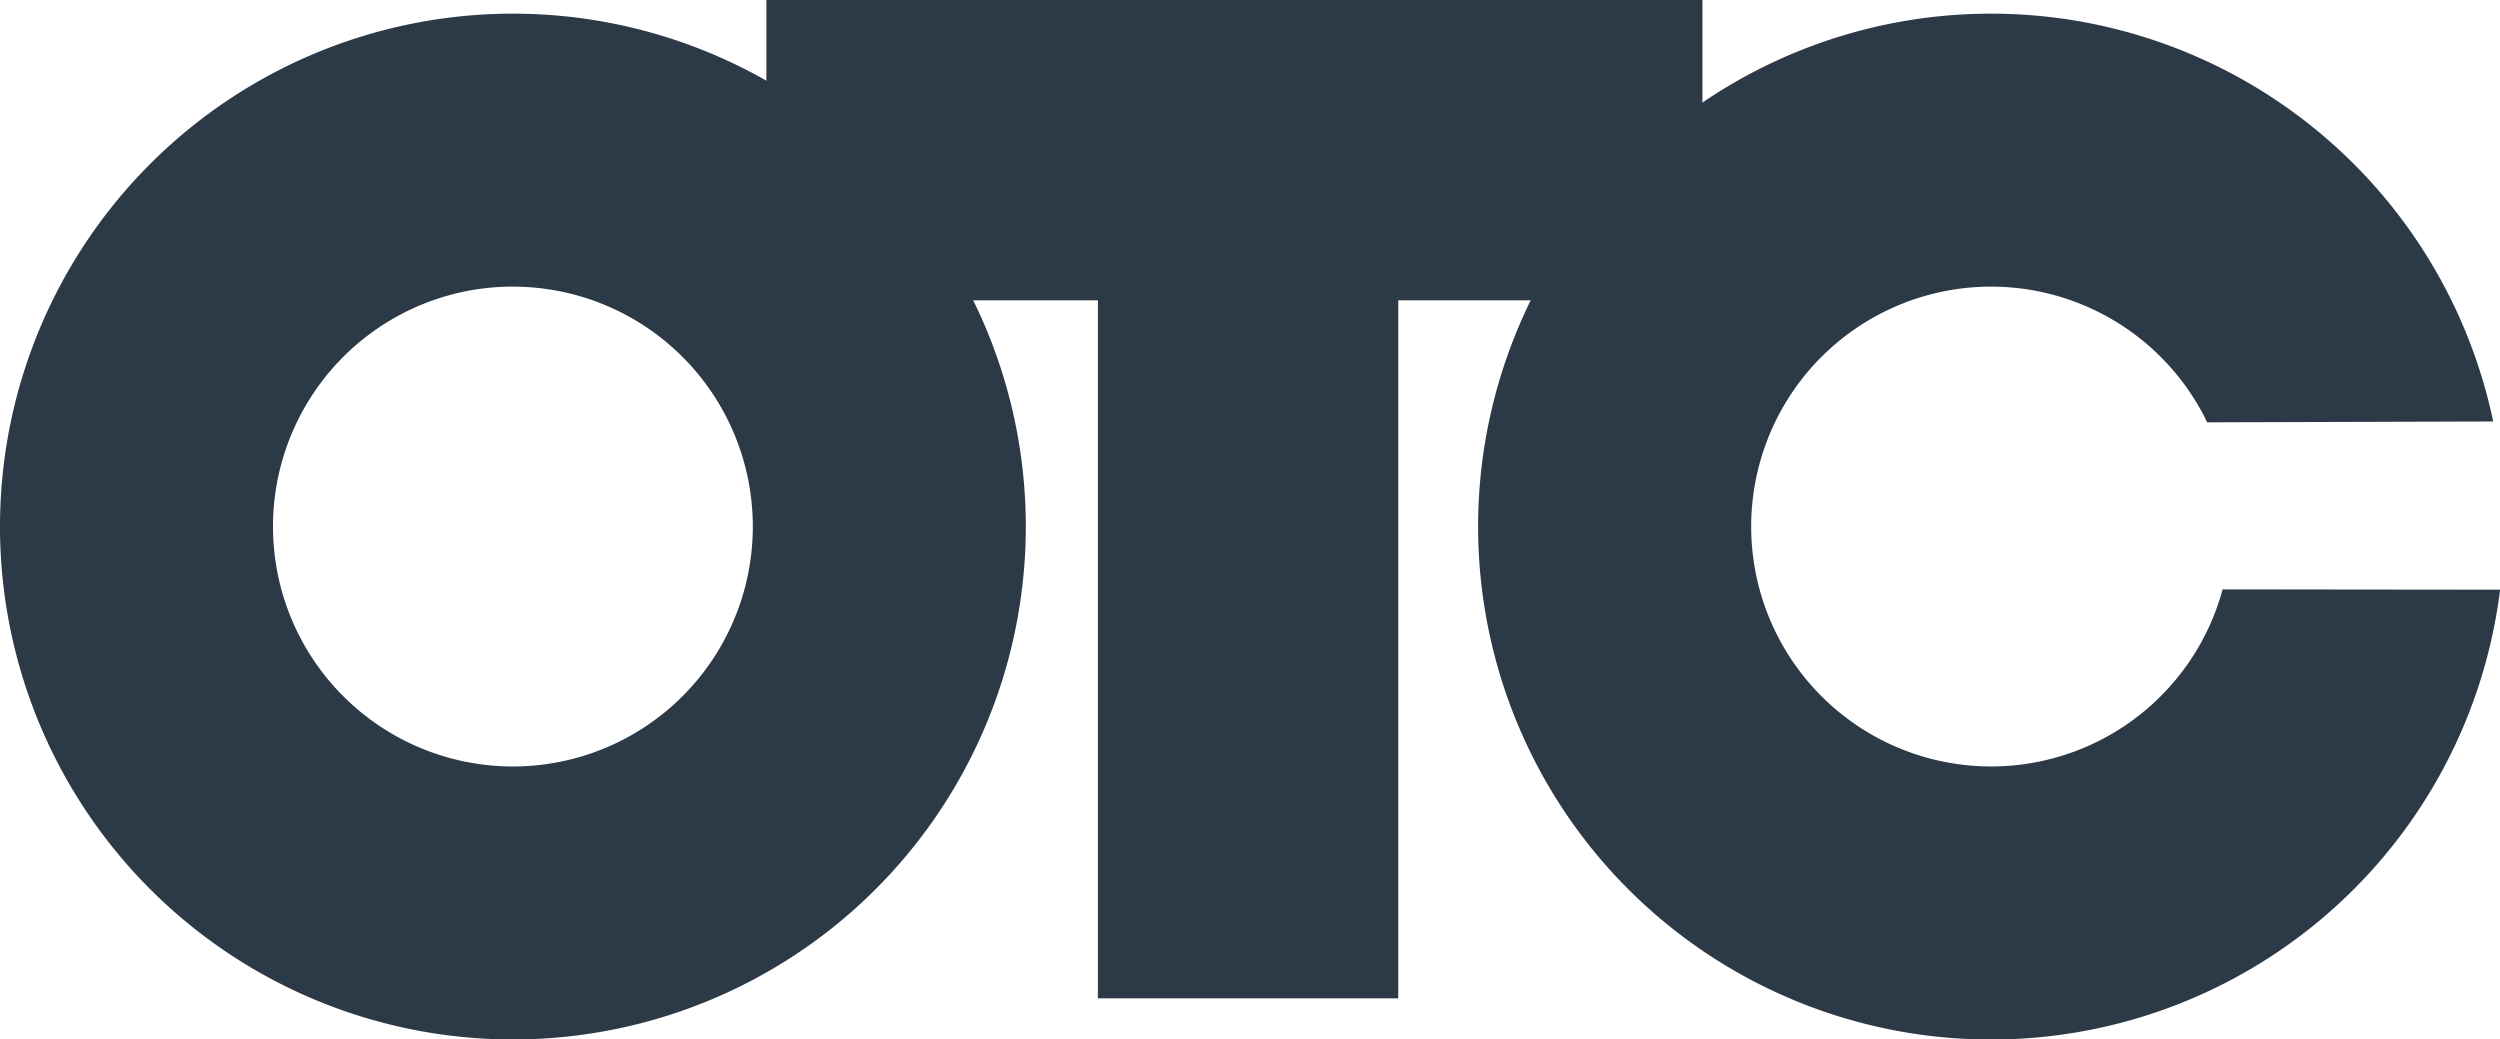
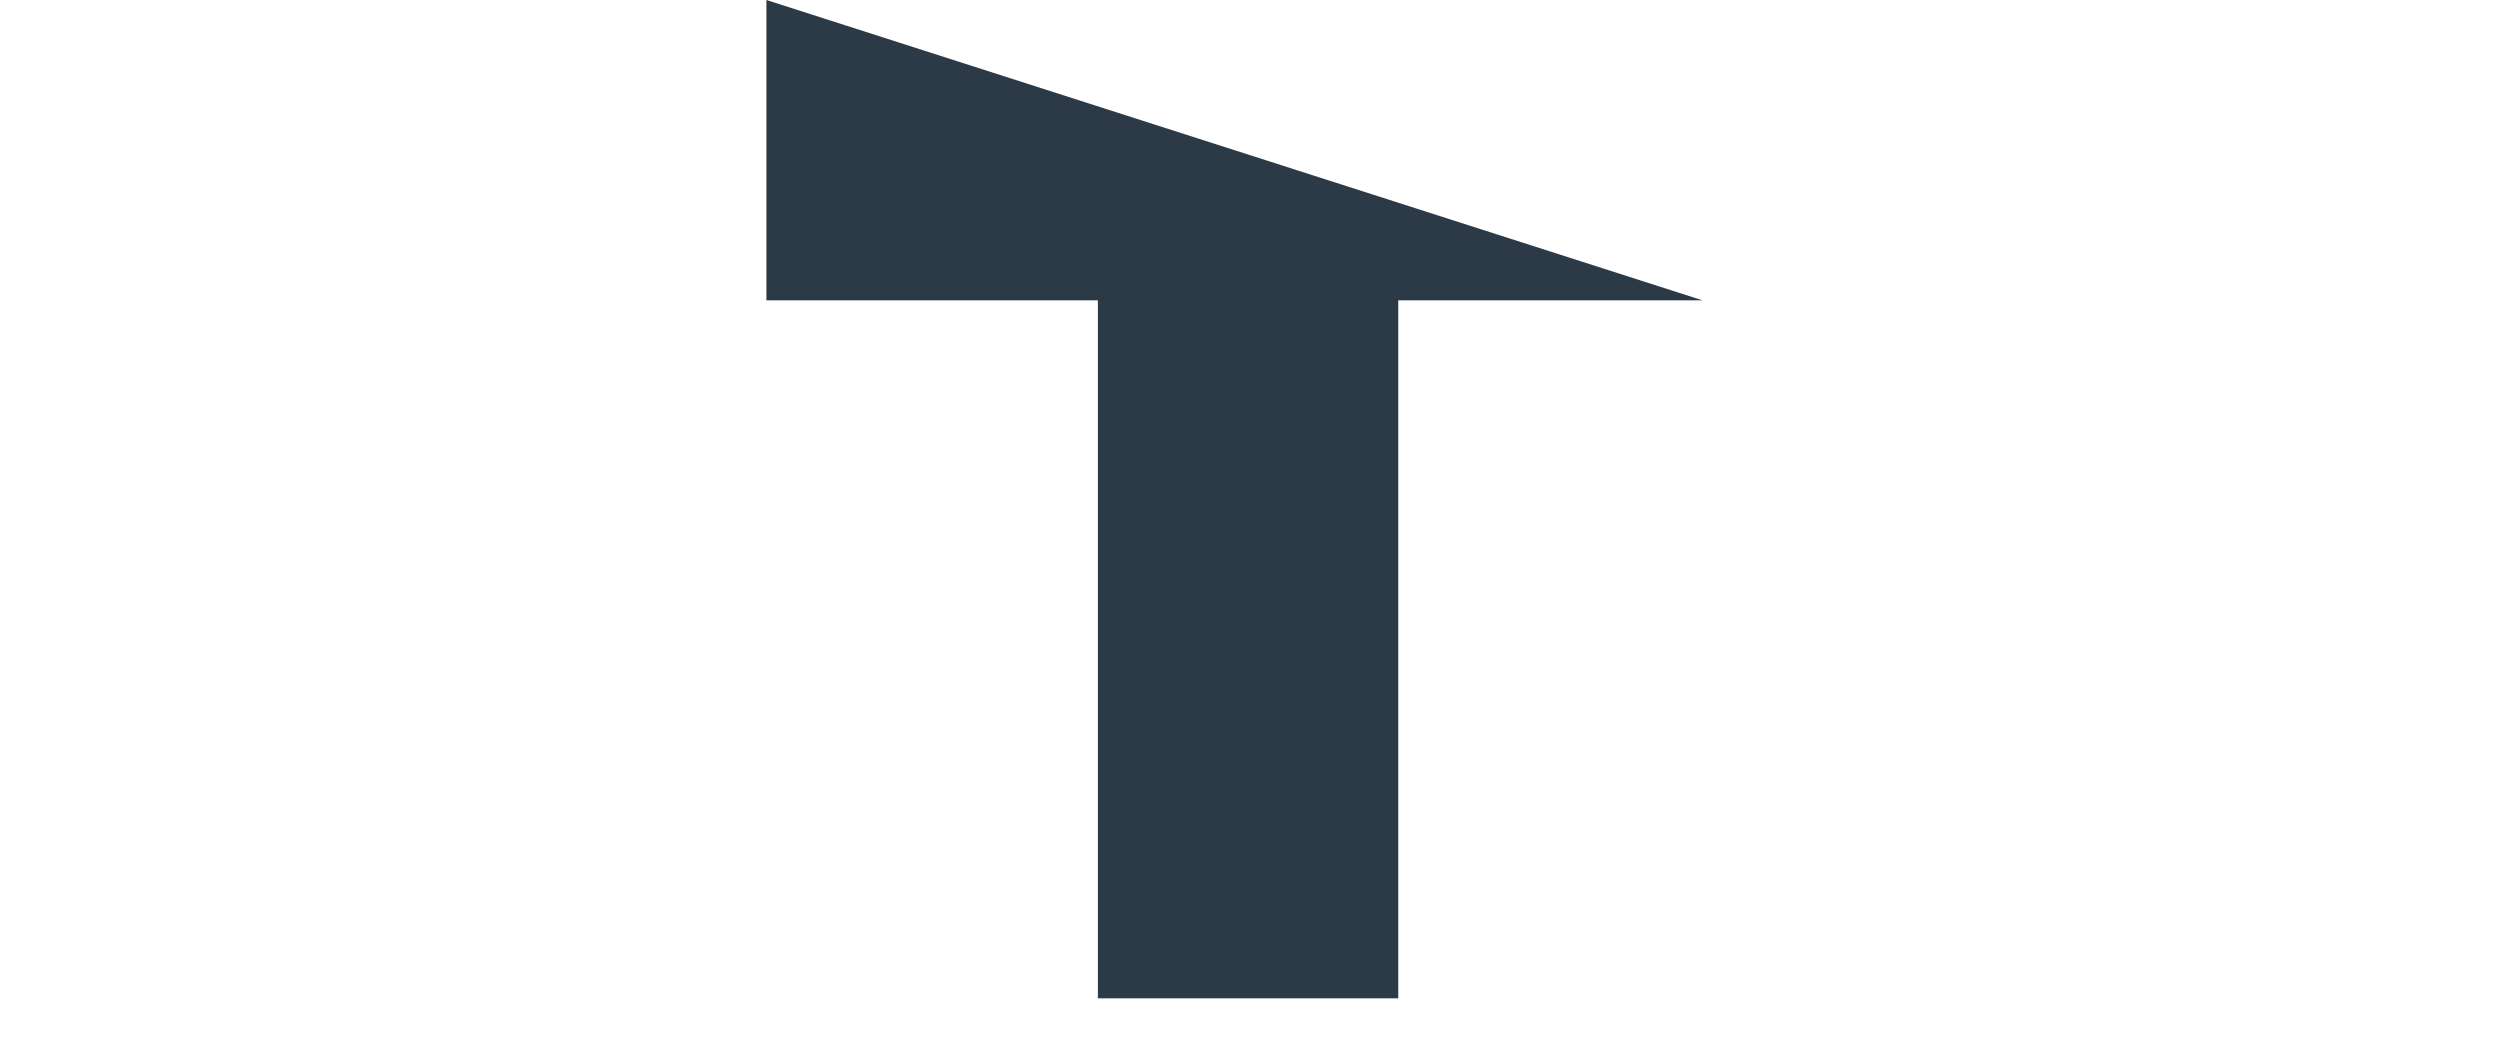
<svg xmlns="http://www.w3.org/2000/svg" width="80" height="33.26" viewBox="0 0 80 33.26">
  <g id="Сгруппировать_43" data-name="Сгруппировать 43" transform="translate(0 0)">
-     <path id="Контур_105" data-name="Контур 105" d="M24.917,60.8A16.413,16.413,0,1,0,41.33,77.211,16.413,16.413,0,0,0,24.917,60.8Zm0,8.736a7.677,7.677,0,1,1-7.677,7.677A7.677,7.677,0,0,1,24.917,69.534Zm47.3-8.736a16.42,16.42,0,0,1,16.069,13.05l-9.152.028a7.677,7.677,0,1,0,.494,5.345l8.879.01A16.414,16.414,0,1,1,72.213,60.8Z" transform="translate(-8.504 -60.363)" fill="#2c3a47" fill-rule="evenodd" />
-     <path id="Контур_106" data-name="Контур 106" d="M62.381,59.844v9.61H72.988V91.791H82.6V69.454h9.734v-9.61Z" transform="translate(-37.856 -59.844)" fill="#2c3a47" fill-rule="evenodd" />
+     <path id="Контур_106" data-name="Контур 106" d="M62.381,59.844v9.61H72.988V91.791H82.6V69.454h9.734Z" transform="translate(-37.856 -59.844)" fill="#2c3a47" fill-rule="evenodd" />
  </g>
</svg>